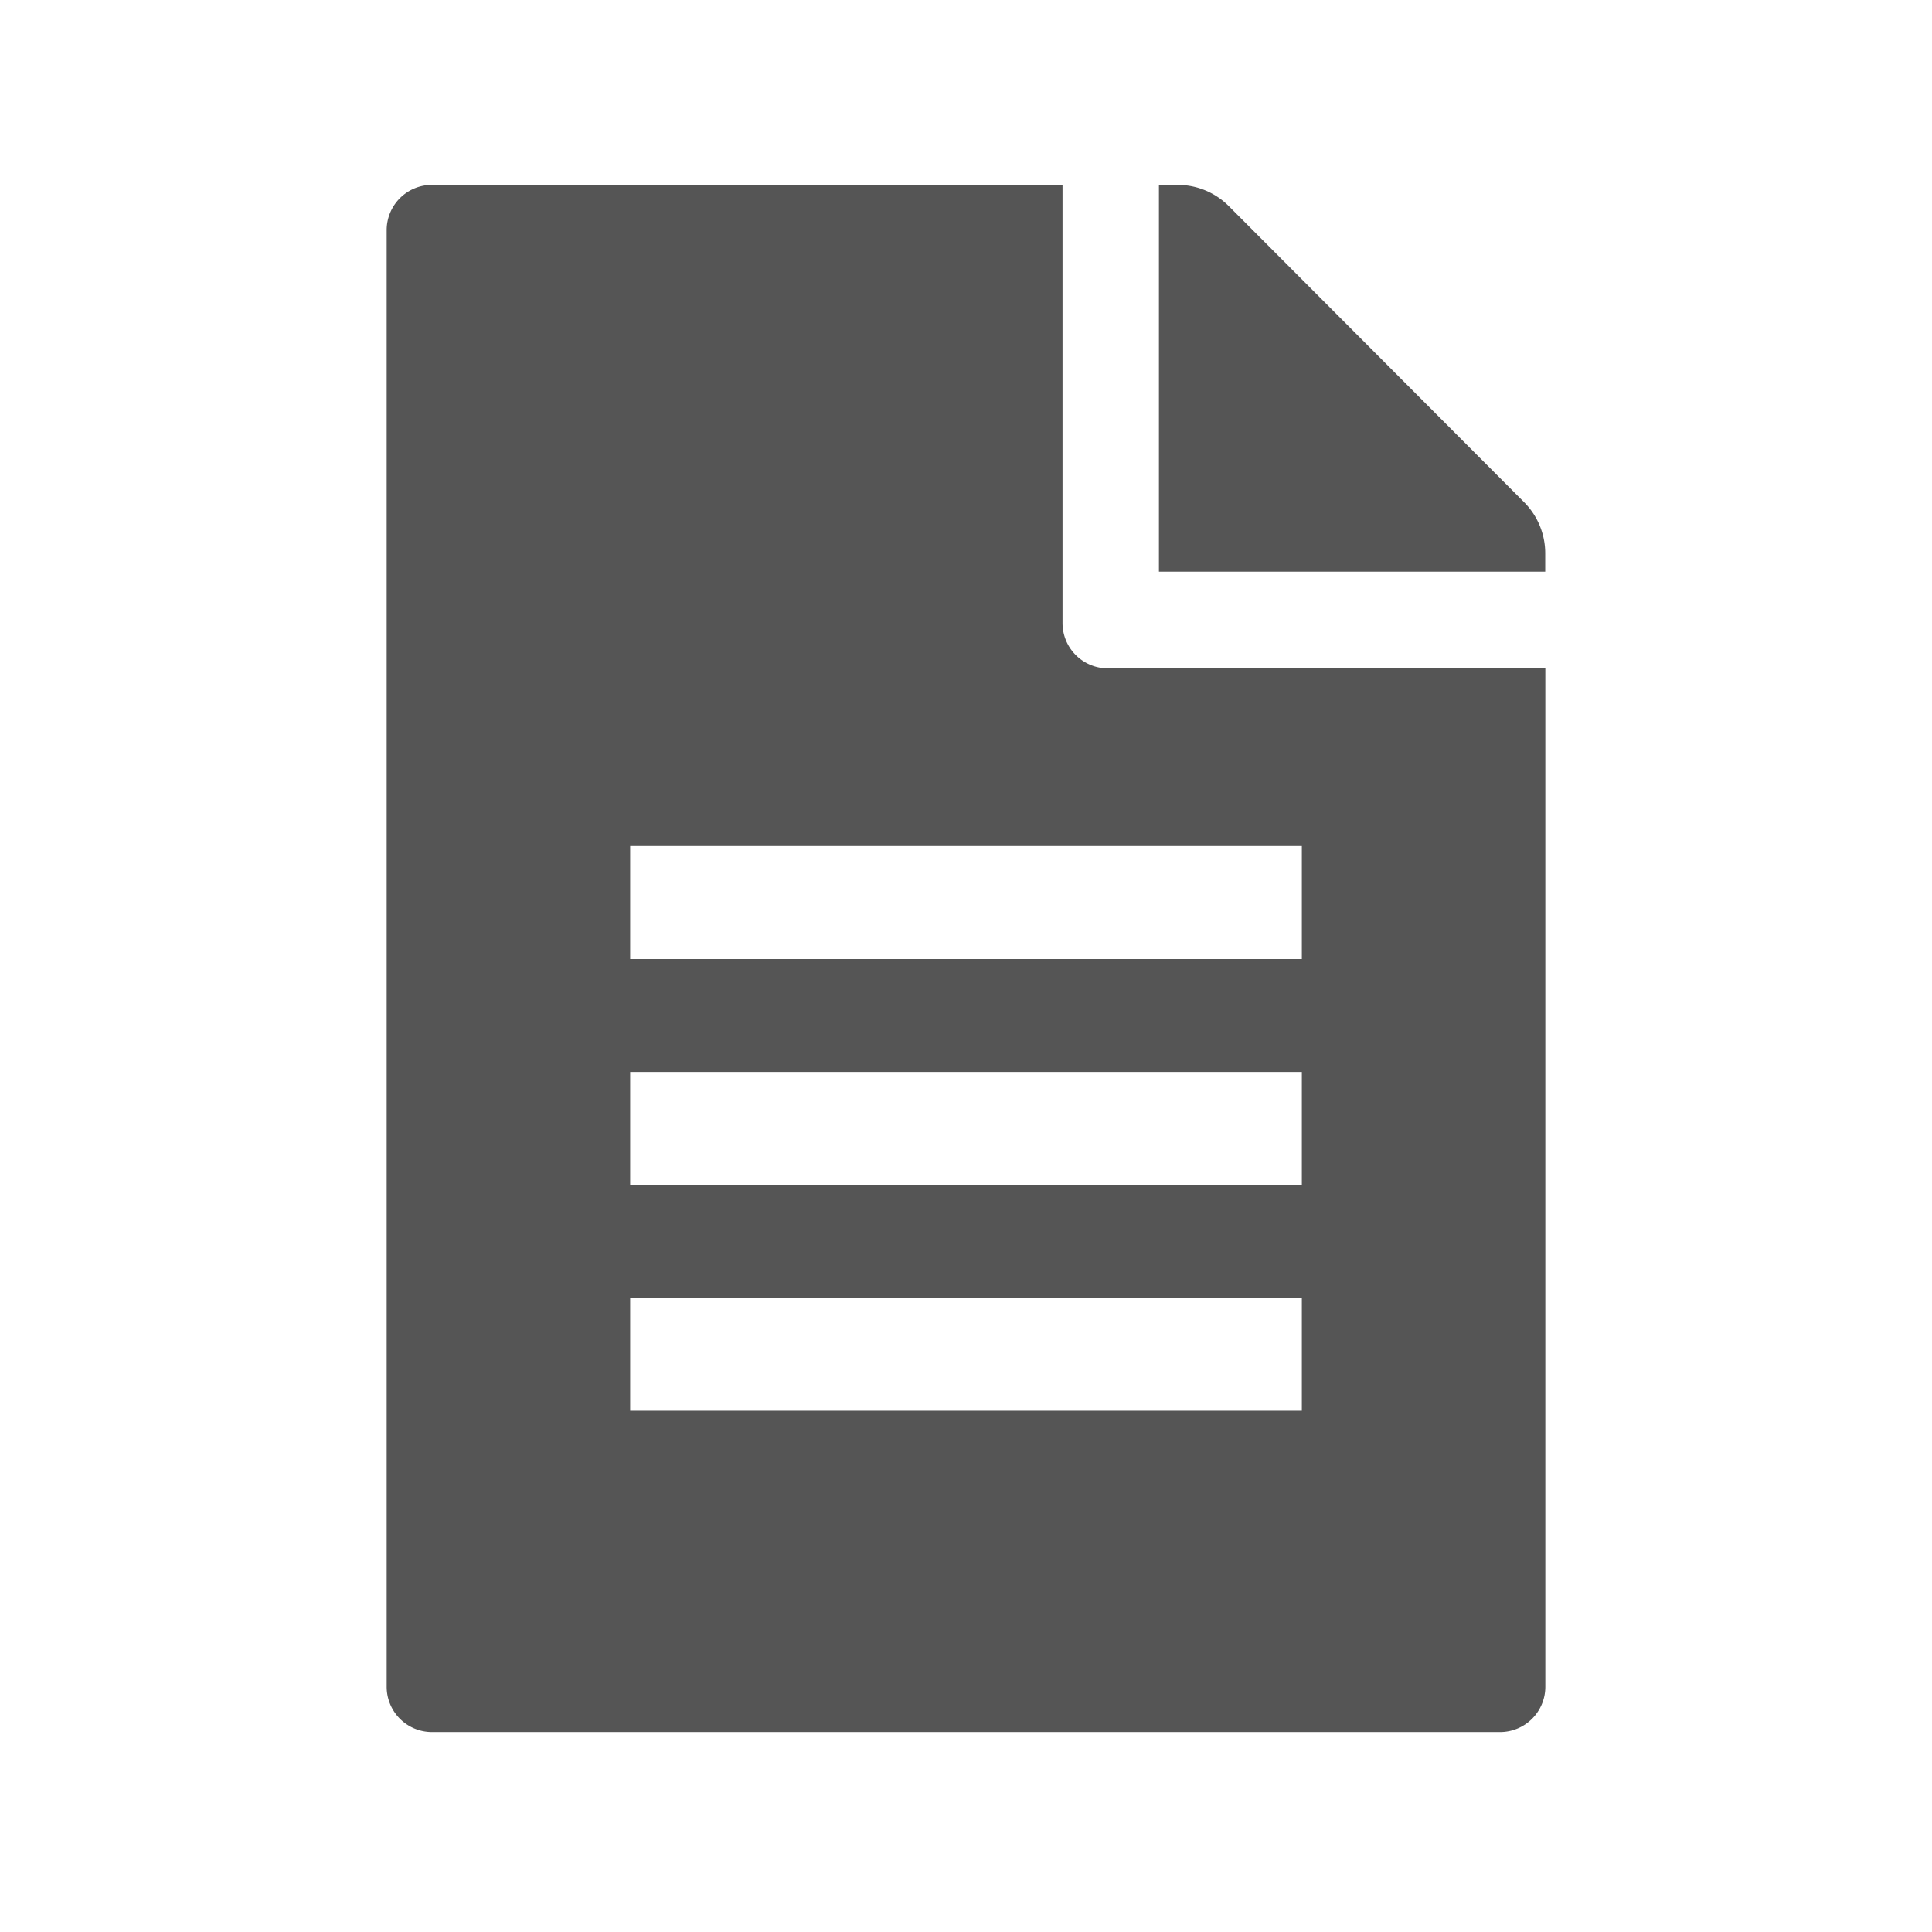
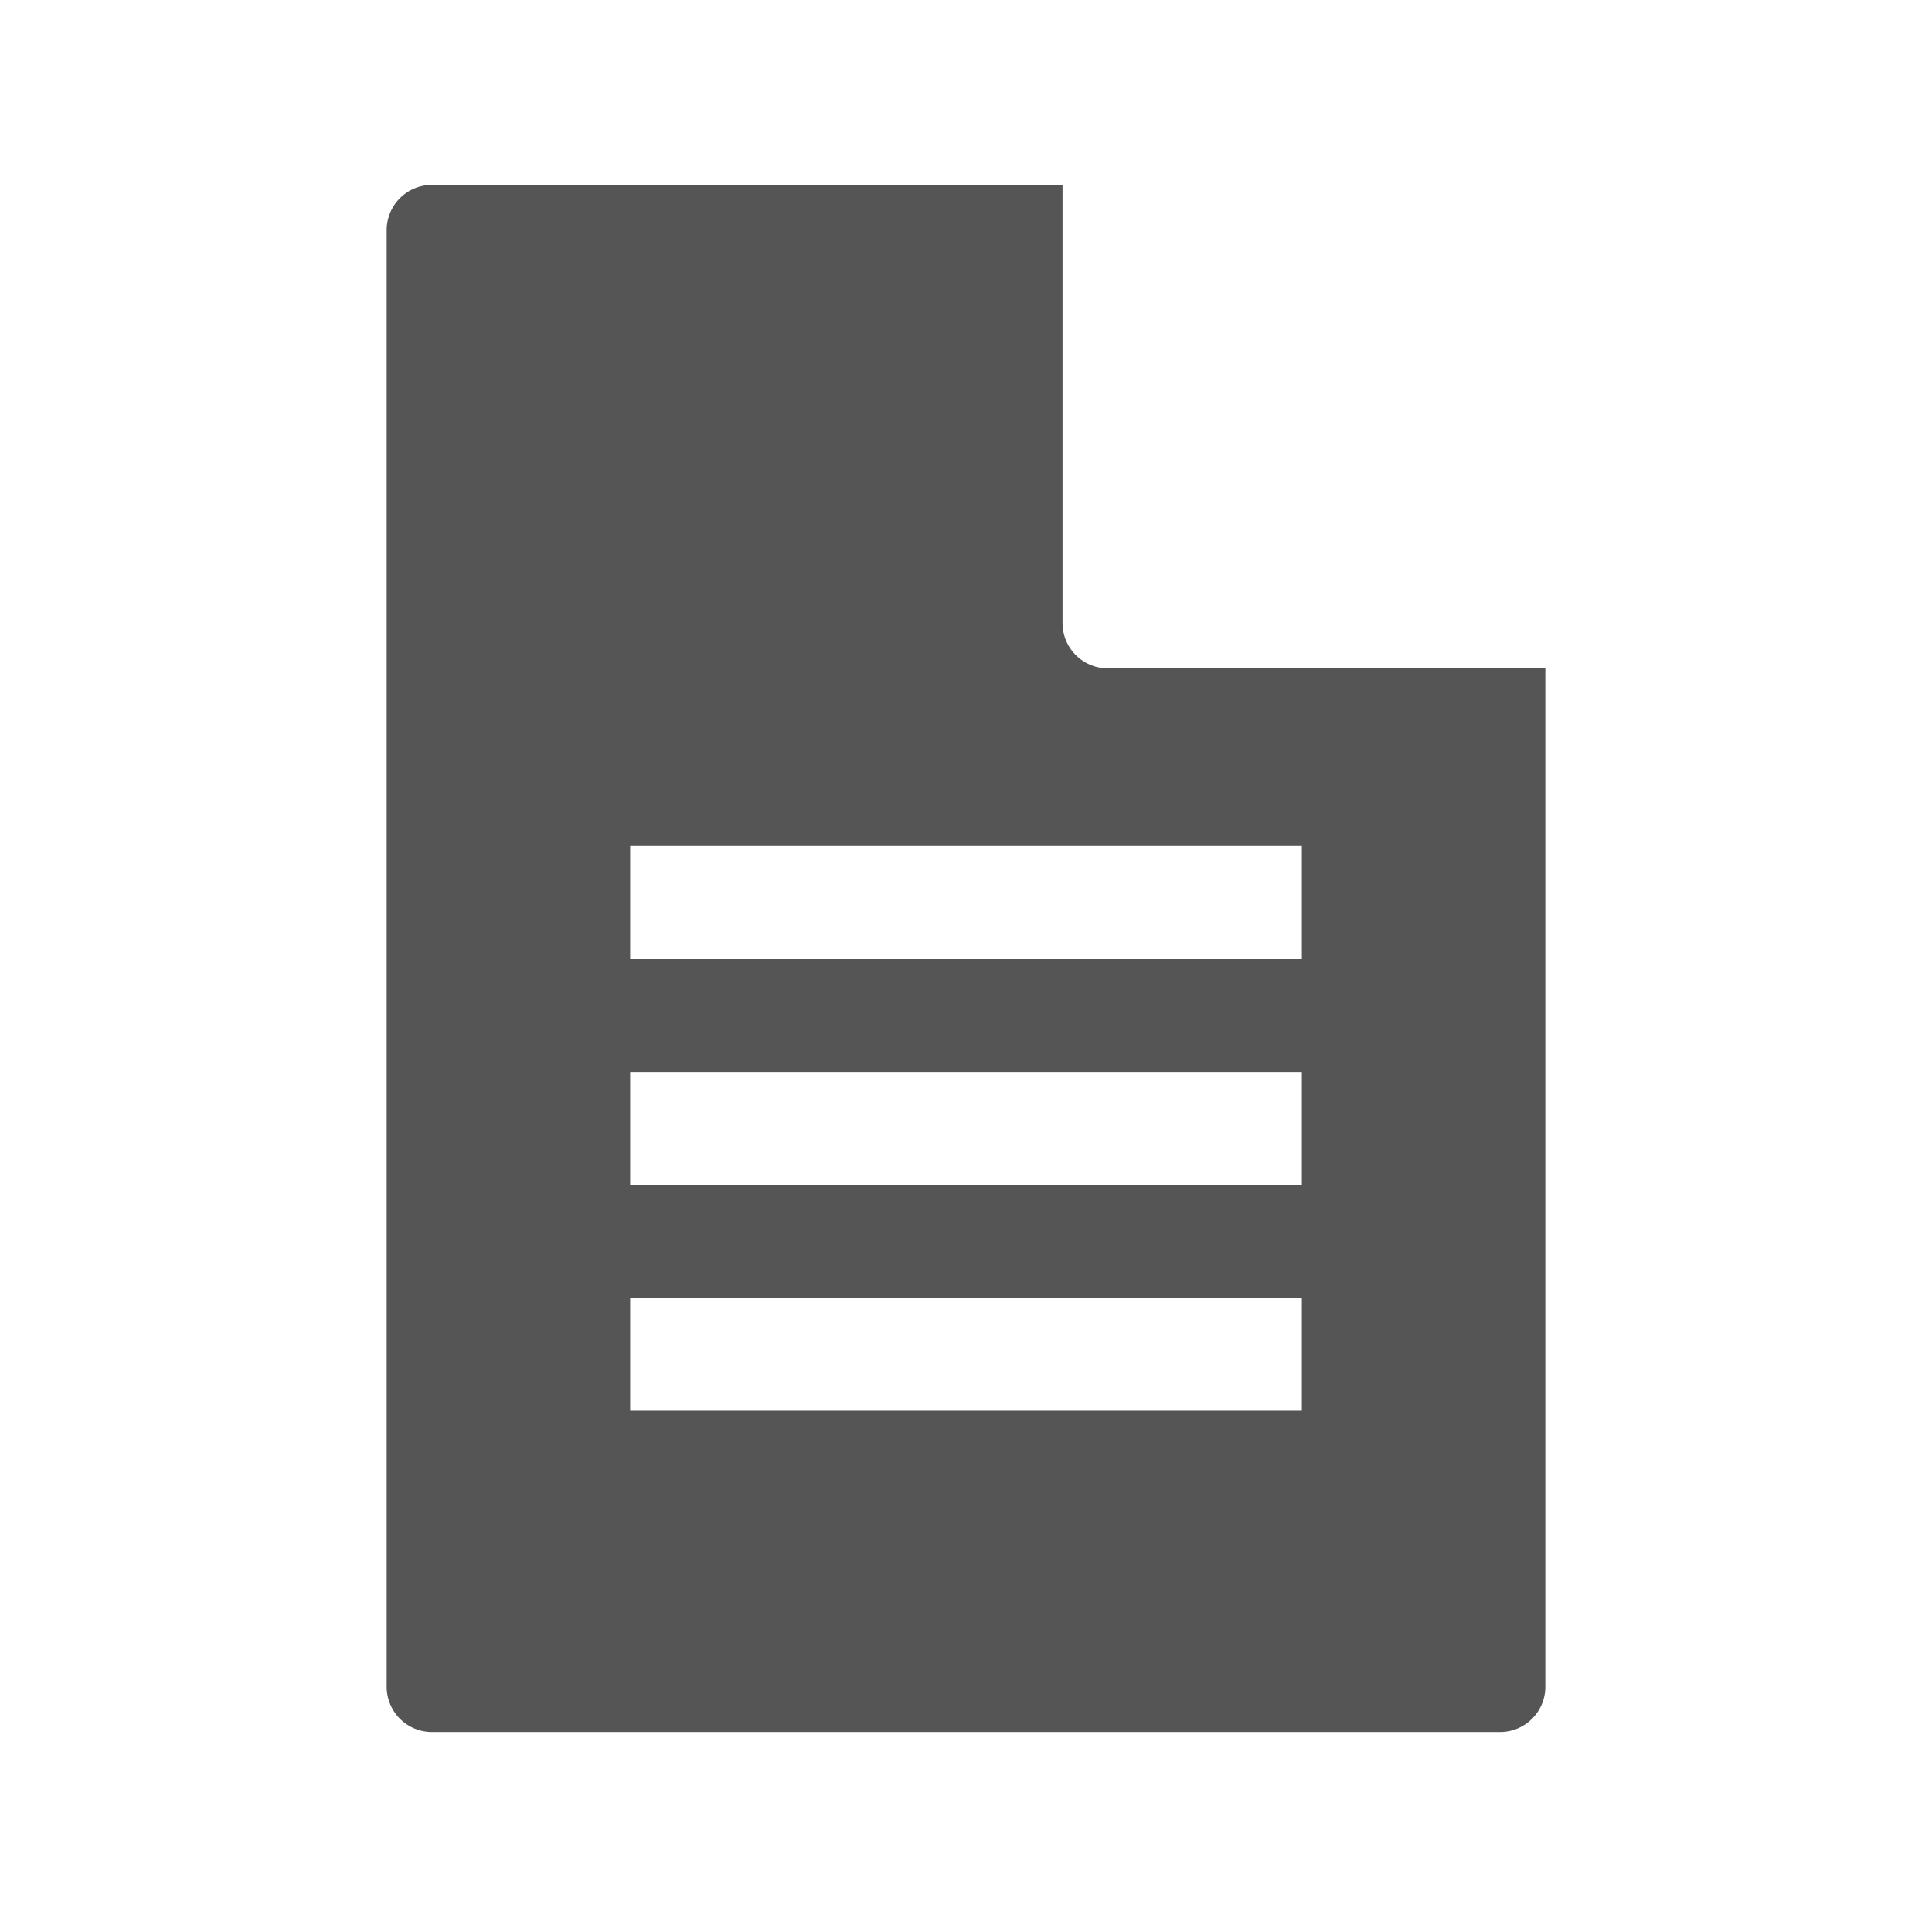
<svg xmlns="http://www.w3.org/2000/svg" viewBox="0 0 512 512">
  <defs>
    <style>.a{fill:#555;}</style>
  </defs>
-   <path class="a" d="M281.58,165.14V49H114.47a12,12,0,0,0-12,12V447a12,12,0,0,0,12,12H397.53a12,12,0,0,0,12-12V177.12H293.55A12,12,0,0,1,281.58,165.14ZM345,373.86H167V343.93H345ZM345,314H167V284.08H345Zm0-59.85H167V224.22H345Z" />
-   <path class="a" d="M403.9,133.08,325.63,54.61A19.11,19.11,0,0,0,312,49h-4.87V151.5H409.5v-4.88A19.19,19.19,0,0,0,403.9,133.08Z" />
+   <path class="a" d="M281.58,165.14V49H114.47a12,12,0,0,0-12,12V447a12,12,0,0,0,12,12H397.53a12,12,0,0,0,12-12V177.12H293.55A12,12,0,0,1,281.58,165.14M345,373.86H167V343.93H345ZM345,314H167V284.08H345Zm0-59.85H167V224.22H345Z" />
</svg>